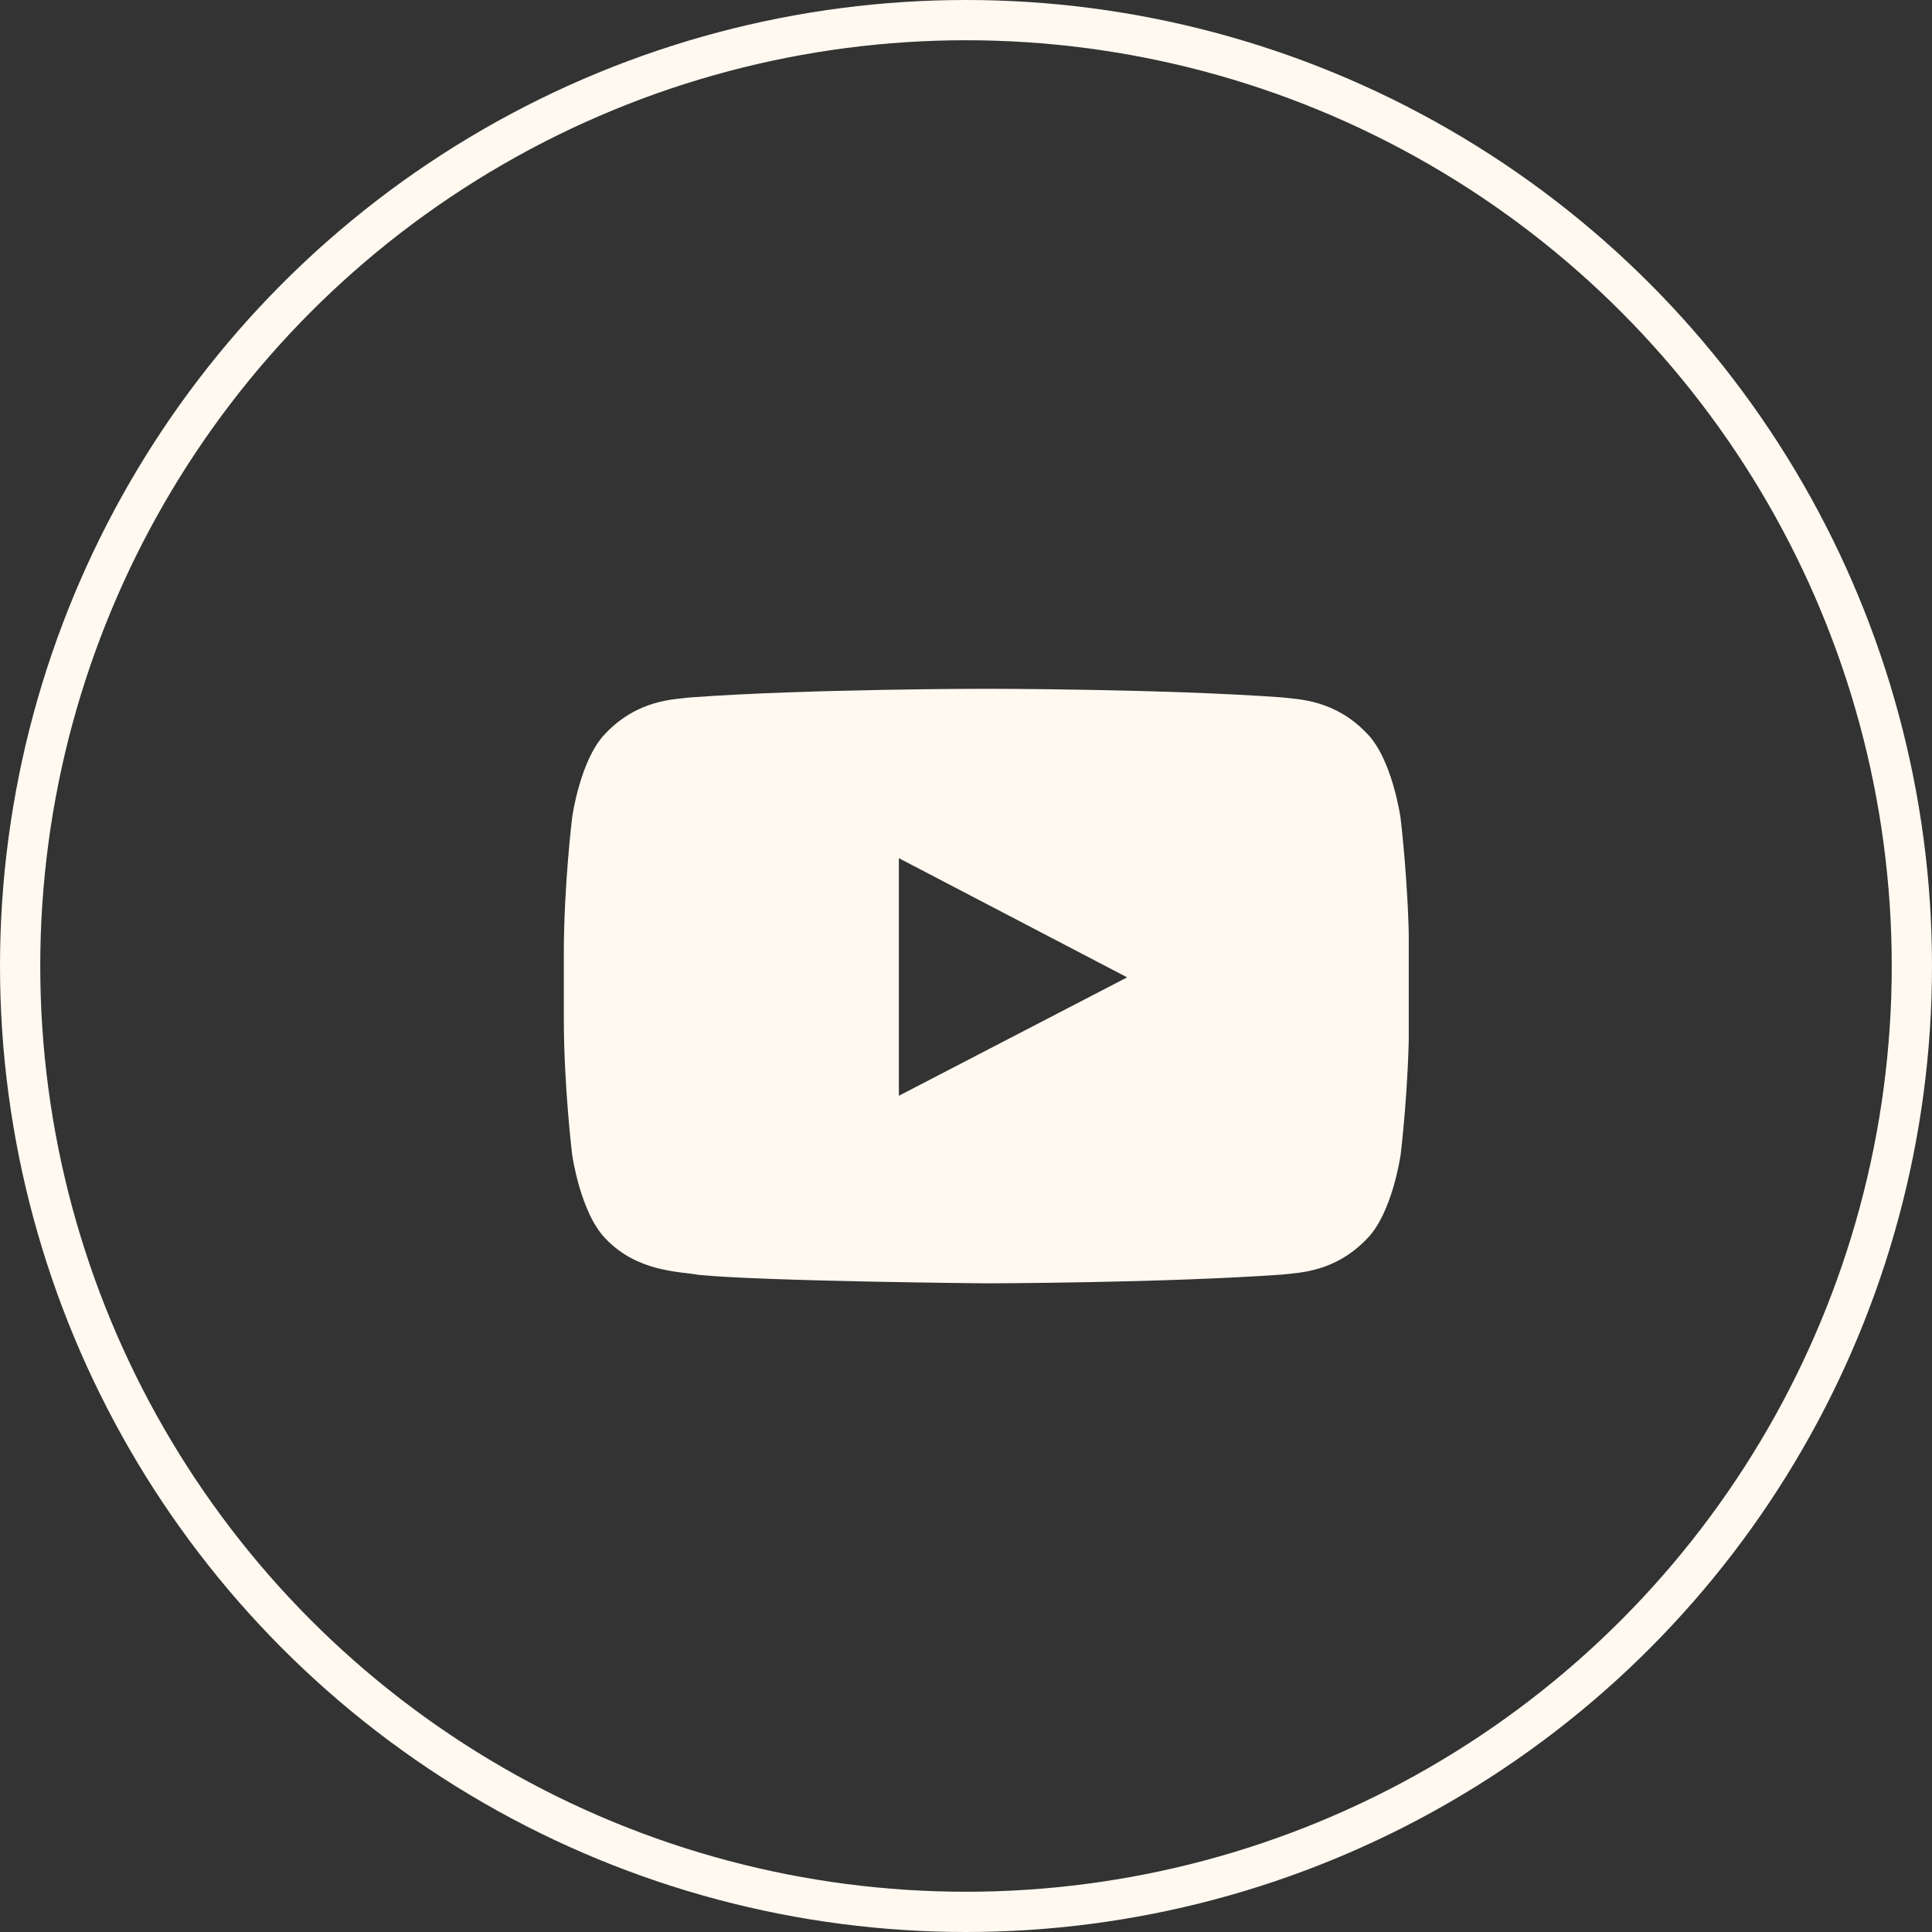
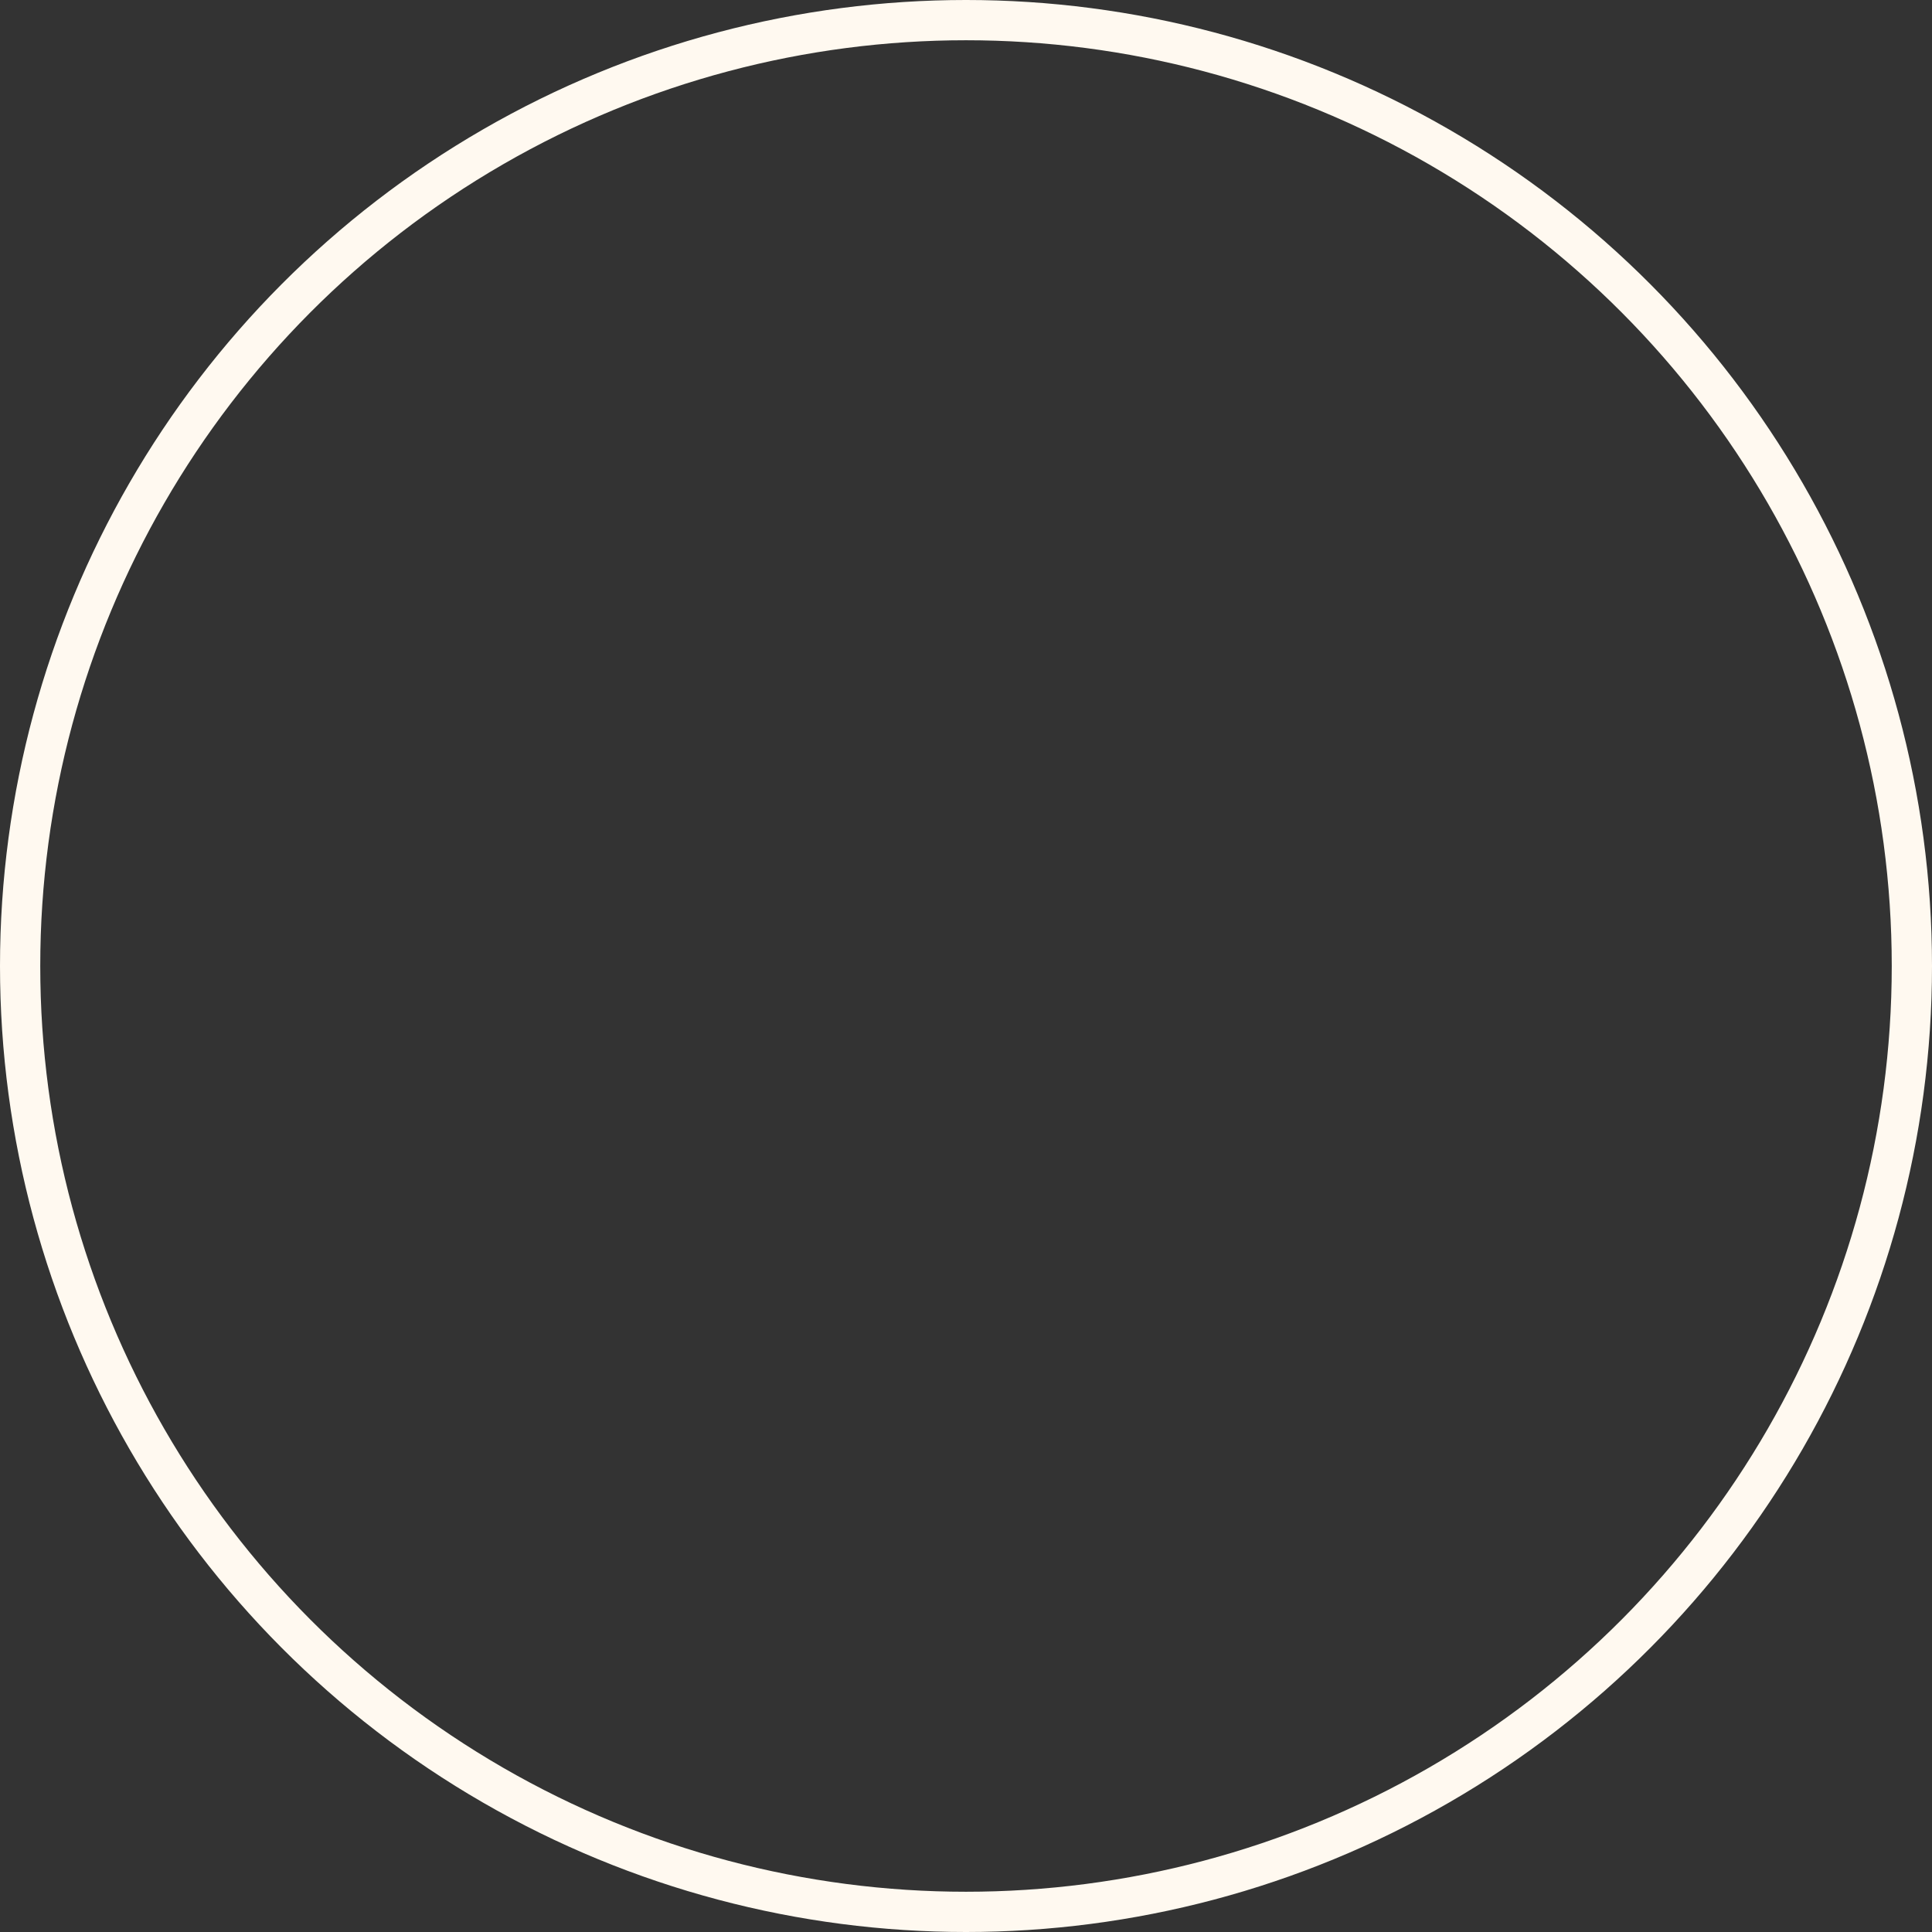
<svg xmlns="http://www.w3.org/2000/svg" width="48" height="48" viewBox="0 0 48 48" fill="none">
  <rect x="0" y="0" width="48" height="48" fill="#333333" stroke="none" />
  <circle cx="24" cy="24" r="23.5" stroke="#FFF9F0" />
  <g clip-path="url(#clip0_665_5516)">
-     <path d="M34.793 20.3C34.793 20.3 34.588 18.852 33.956 18.217C33.157 17.381 32.262 17.376 31.853 17.327C28.916 17.113 24.506 17.113 24.506 17.113H24.499C24.499 17.113 20.09 17.113 17.153 17.327C16.742 17.377 15.848 17.381 15.049 18.217C14.417 18.852 14.216 20.3 14.216 20.3C14.216 20.3 14.008 21.998 14.008 23.701V25.293C14.008 26.991 14.216 28.694 14.216 28.694C14.216 28.694 14.421 30.141 15.049 30.778C15.848 31.614 16.898 31.586 17.366 31.675C19.048 31.836 24.508 31.884 24.508 31.884C24.508 31.884 28.922 31.876 31.858 31.666C32.269 31.618 33.162 31.613 33.962 30.776C34.593 30.141 34.798 28.692 34.798 28.692C34.798 28.692 35.007 26.994 35.007 25.291V23.699C35.003 22.001 34.794 20.299 34.794 20.299L34.793 20.3ZM22.332 27.224V21.321L28.004 24.282L22.332 27.224Z" fill="#FFF9F0" />
-   </g>
+     </g>
  <defs>
    <clipPath id="clip0_665_5516">
      <rect width="21" height="21" fill="white" transform="translate(14 14)" />
    </clipPath>
  </defs>
</svg>